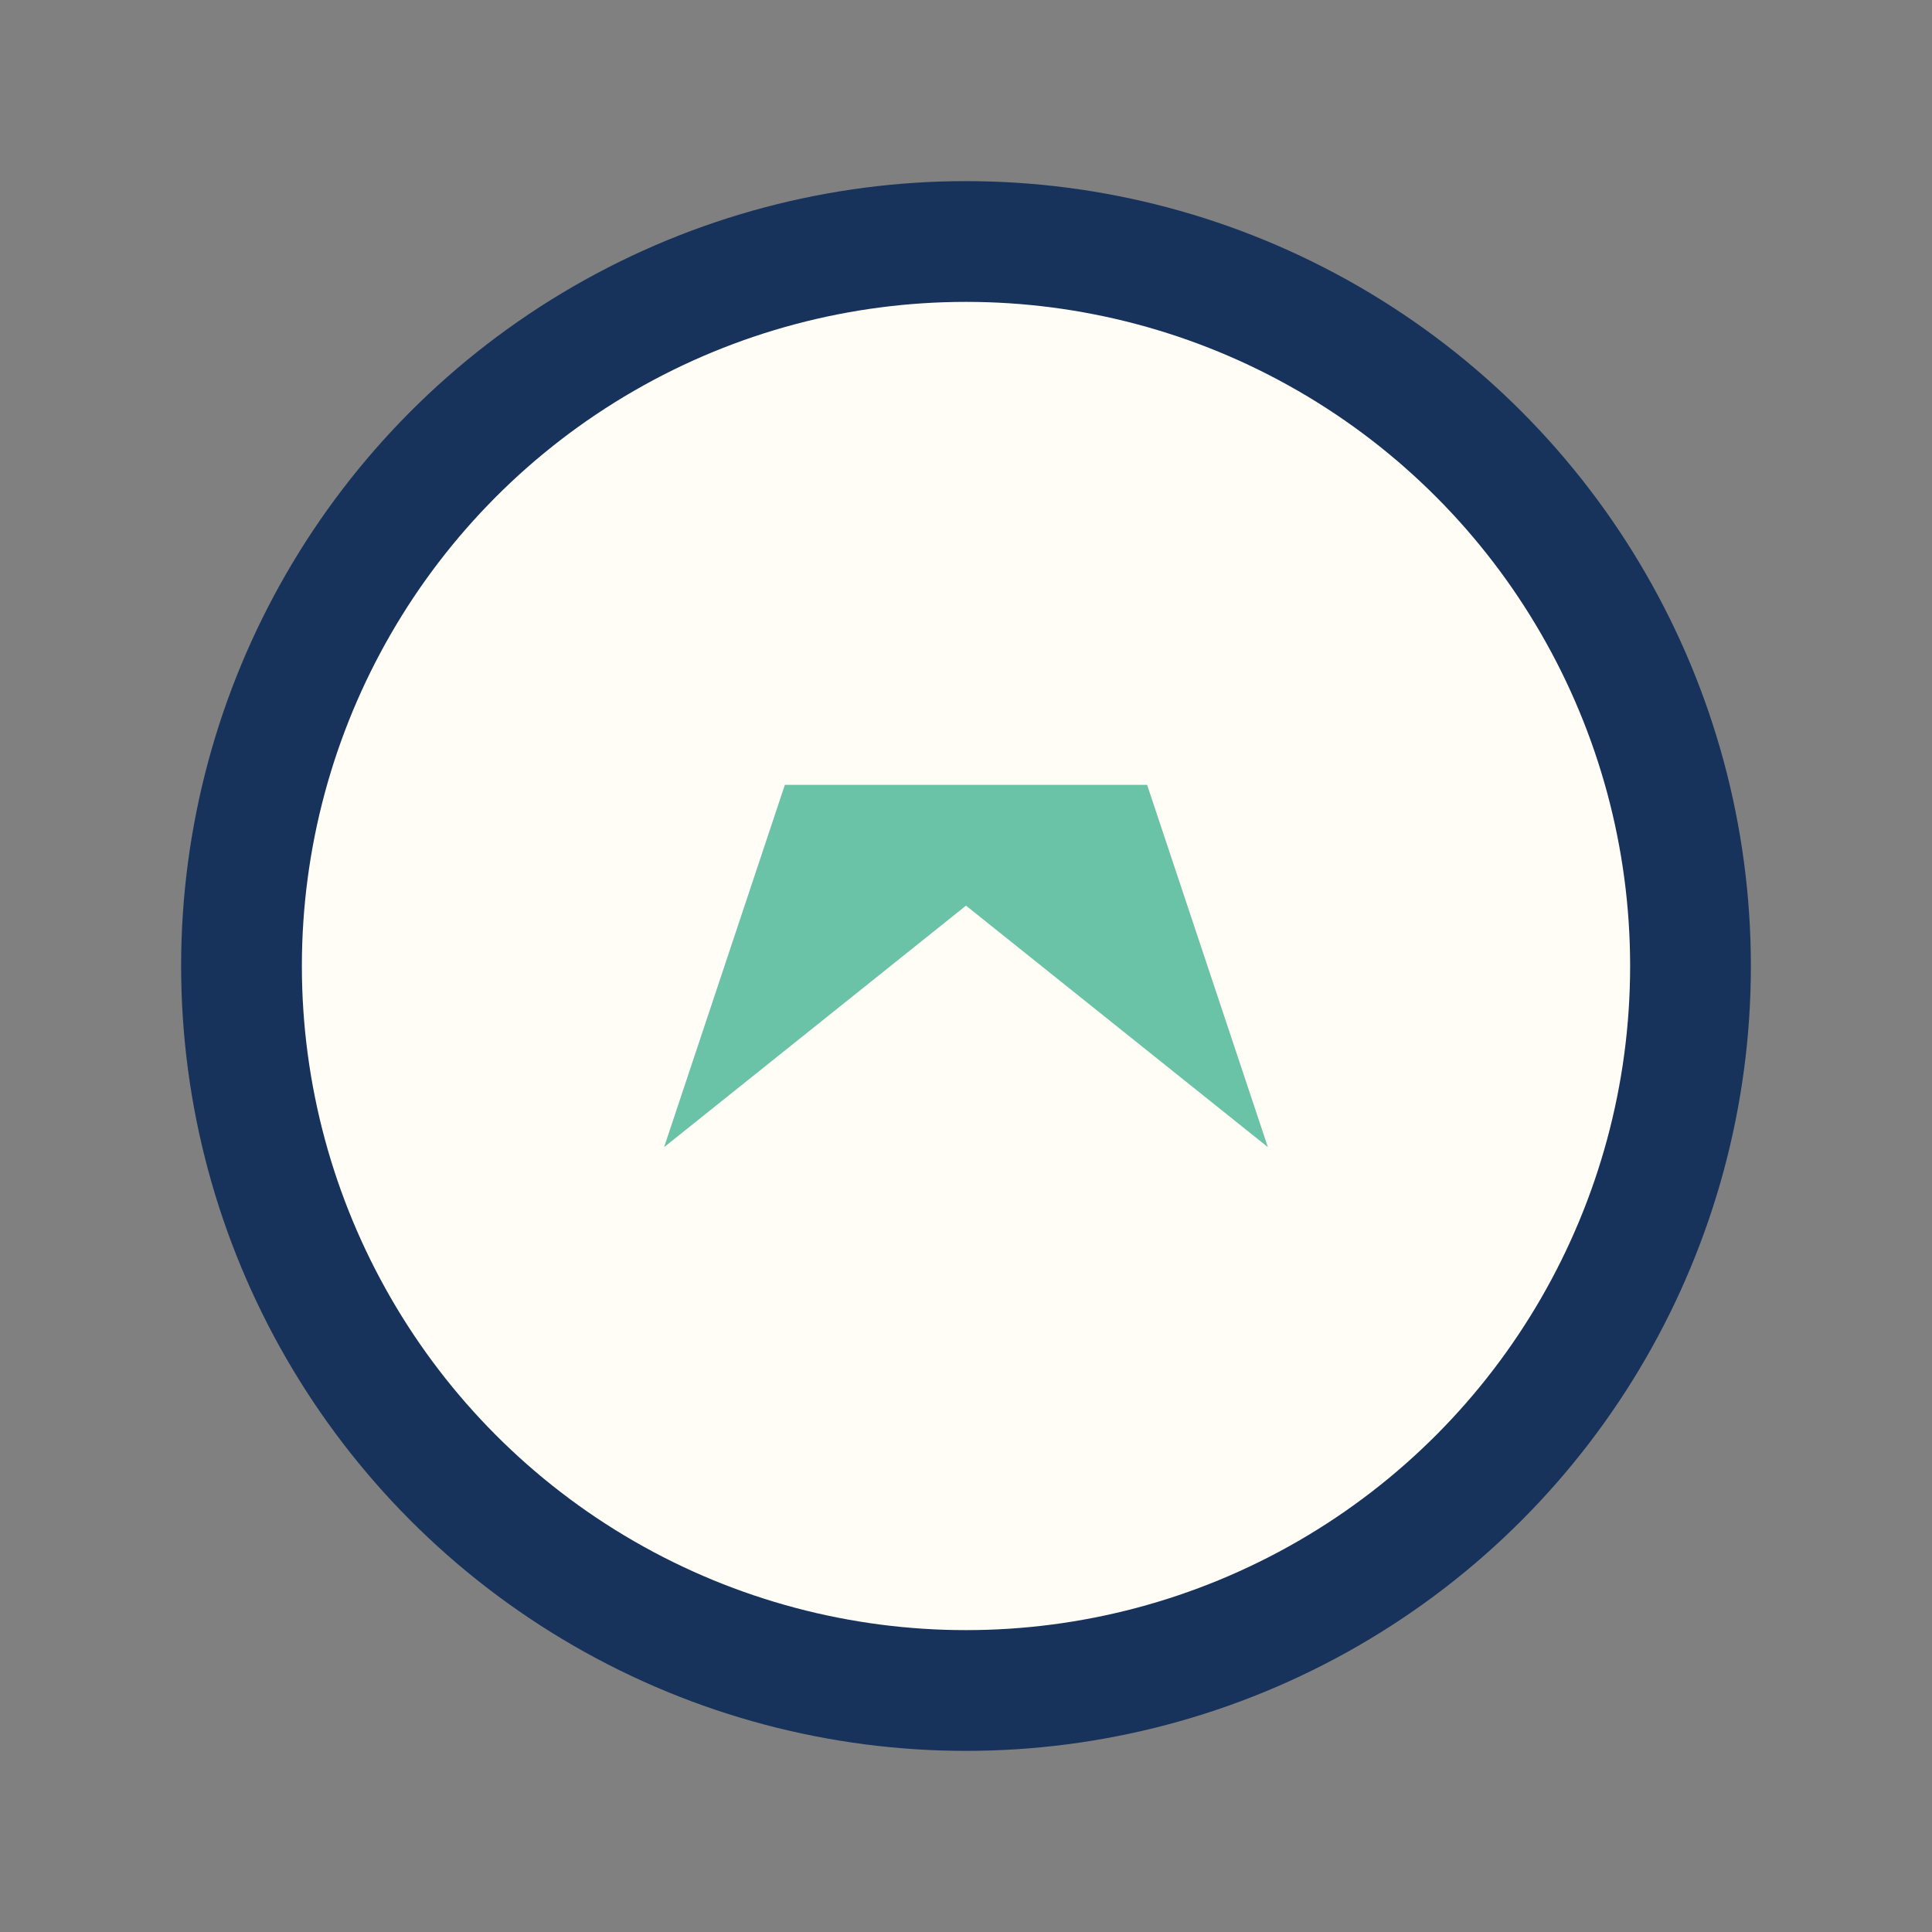
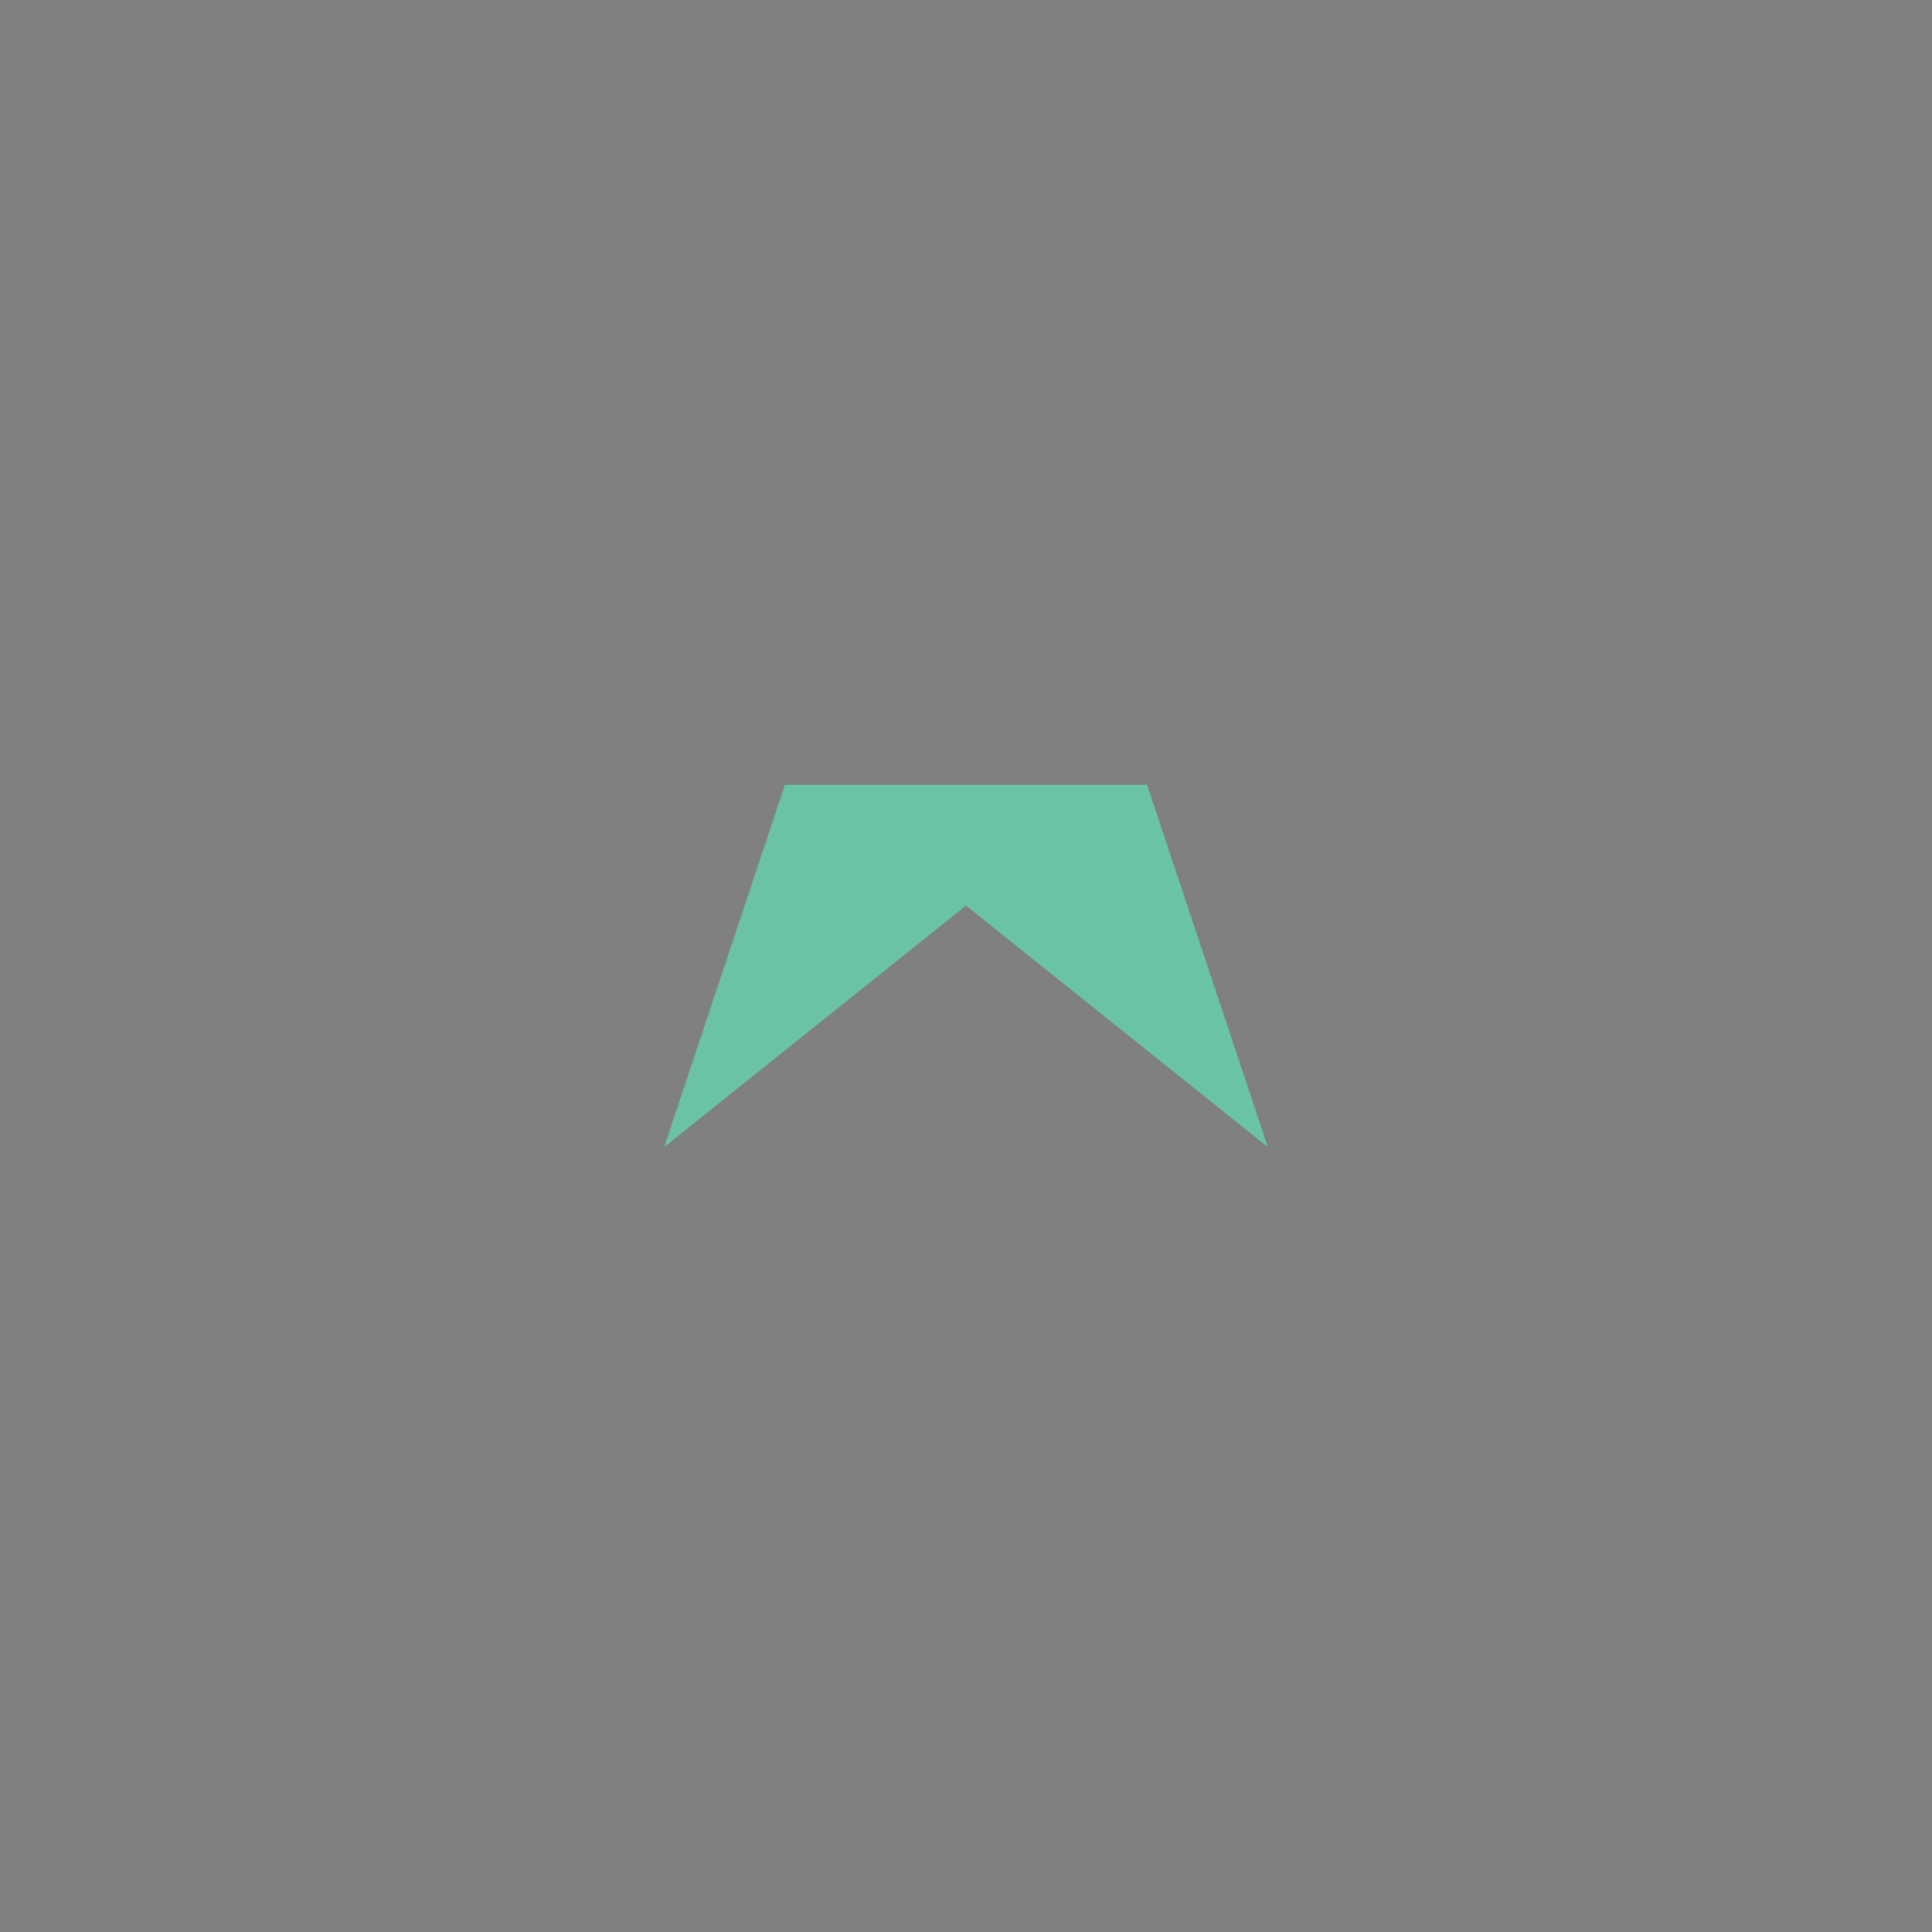
<svg xmlns="http://www.w3.org/2000/svg" width="32" height="32" viewBox="0 0 32 32">
  <rect x="0" y="0" width="32" height="32" fill="#808080" stroke="none" />
-   <circle cx="16" cy="16" r="12" fill="#FFFDF5" stroke="#17335C" stroke-width="2" />
  <path d="M11 19l5-4 5 4-2-6h-6z" fill="#6AC2A7" />
</svg>